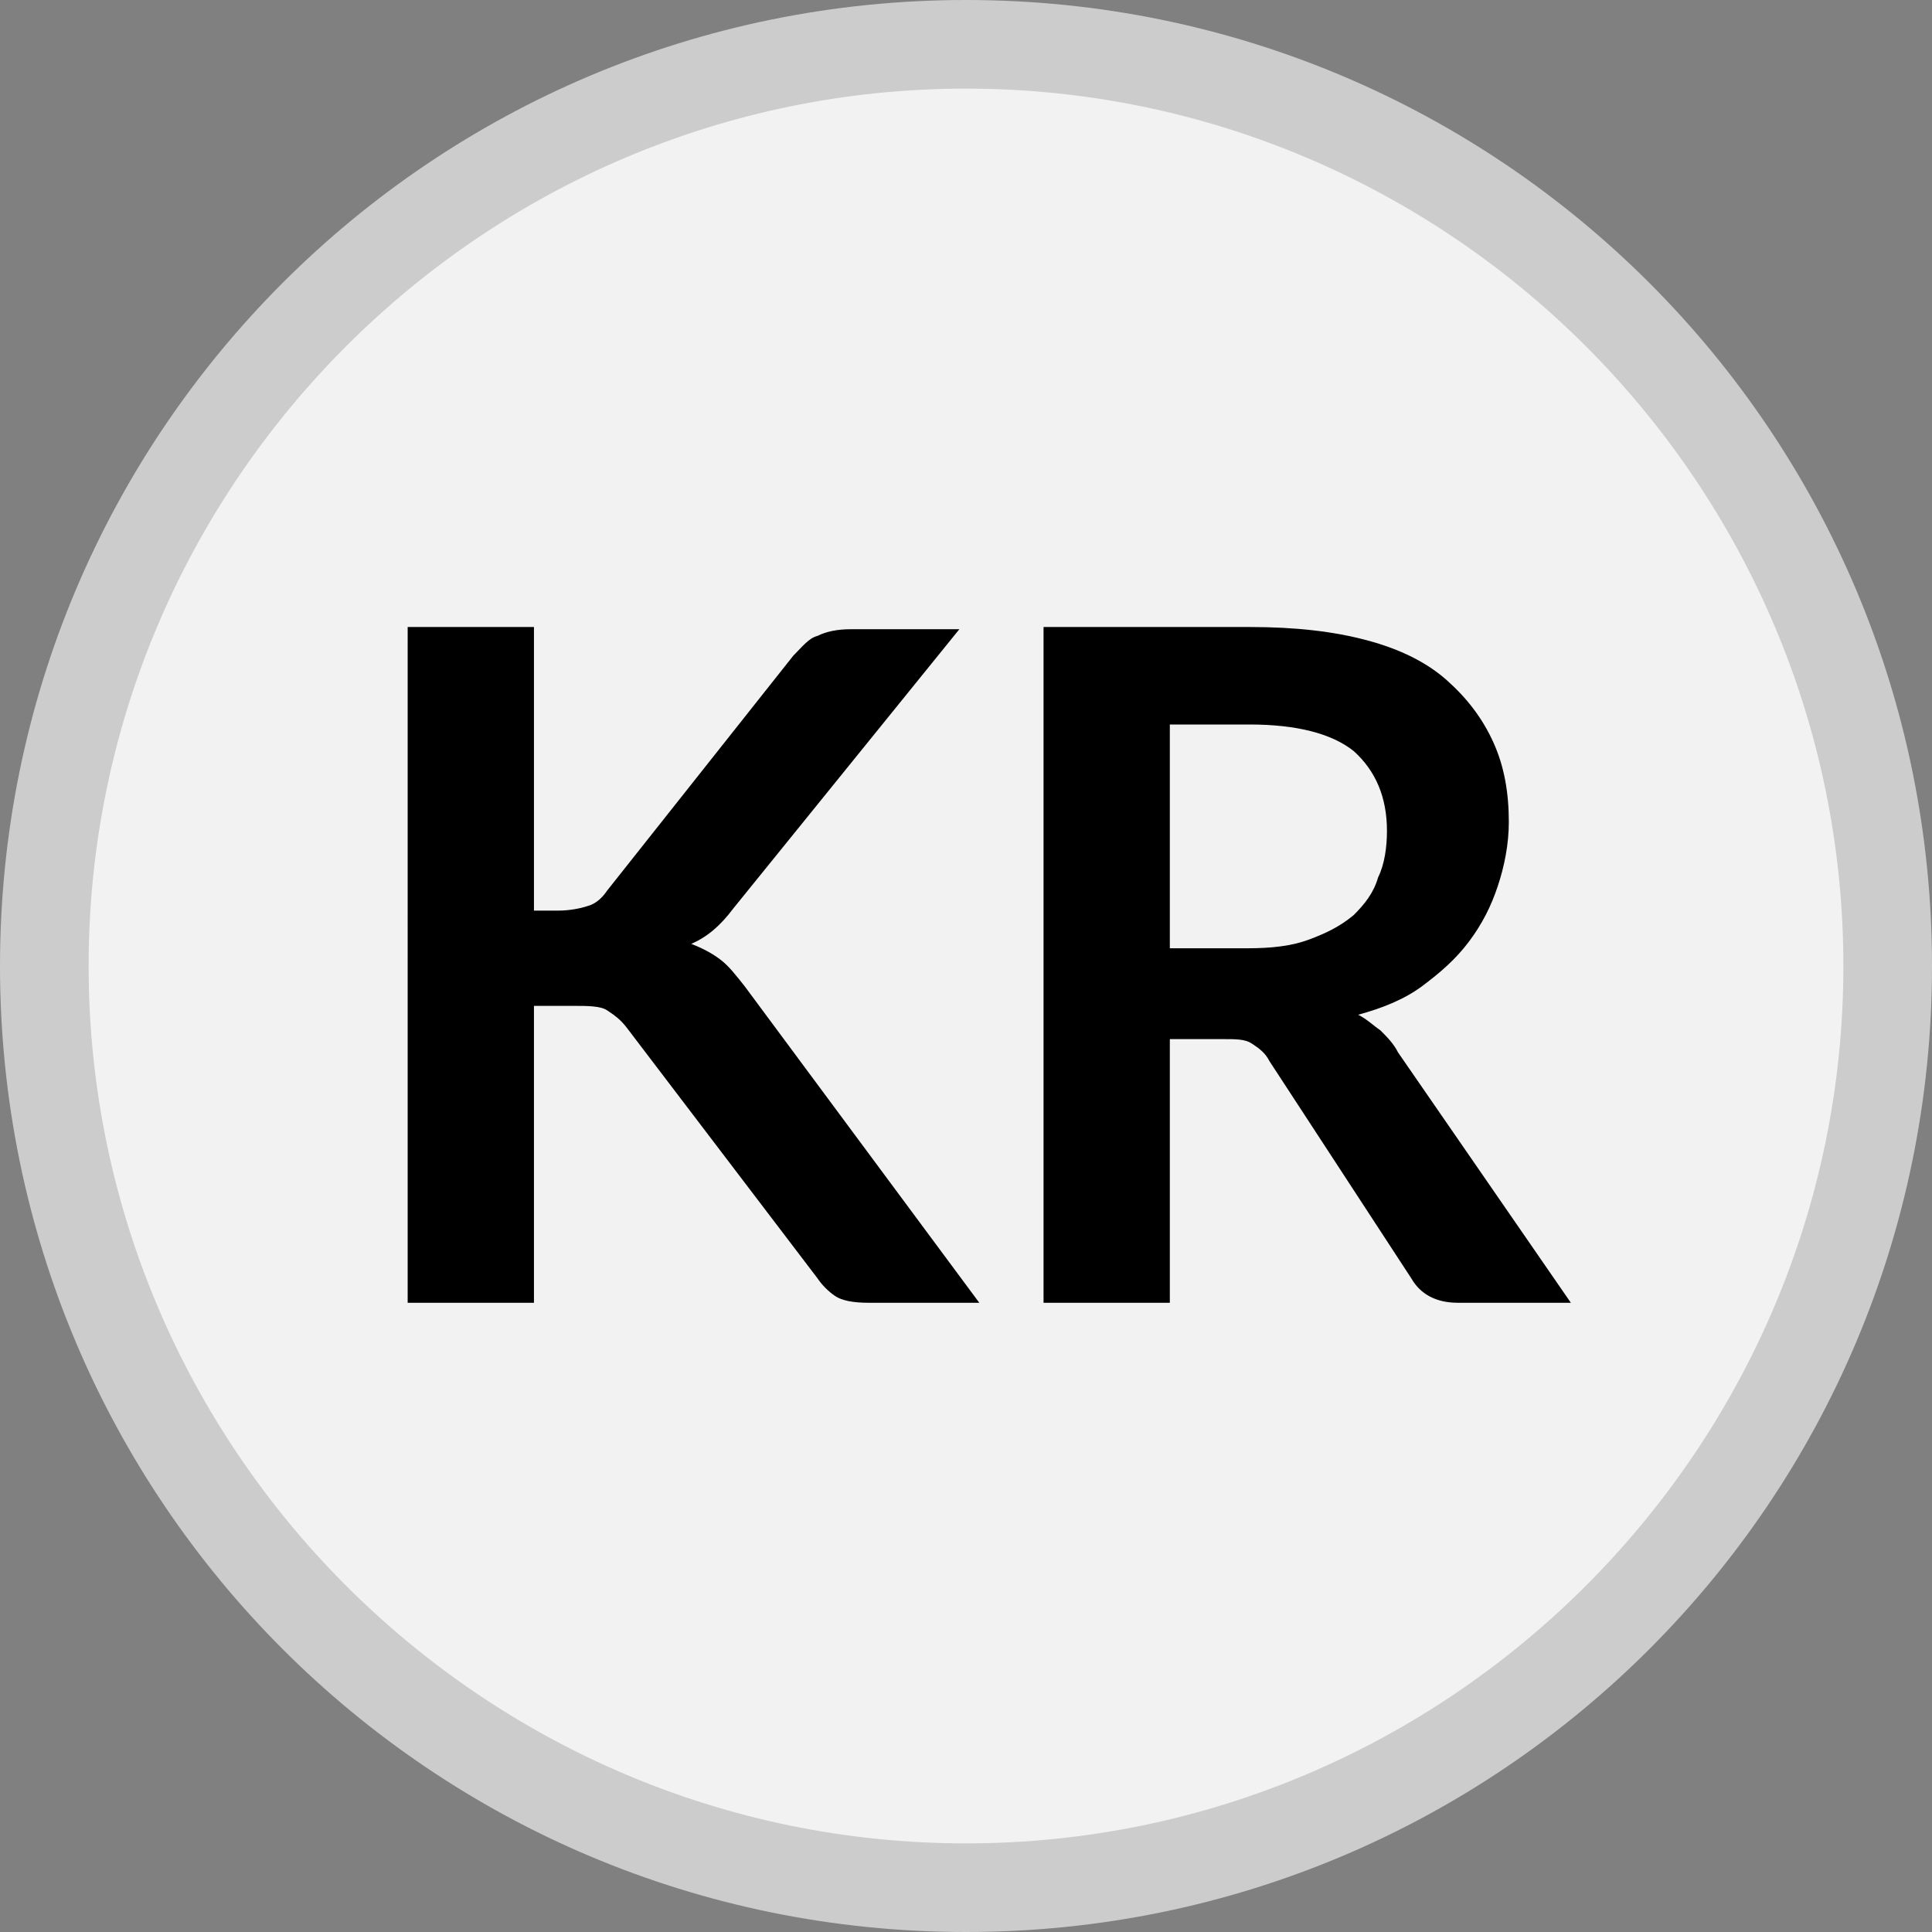
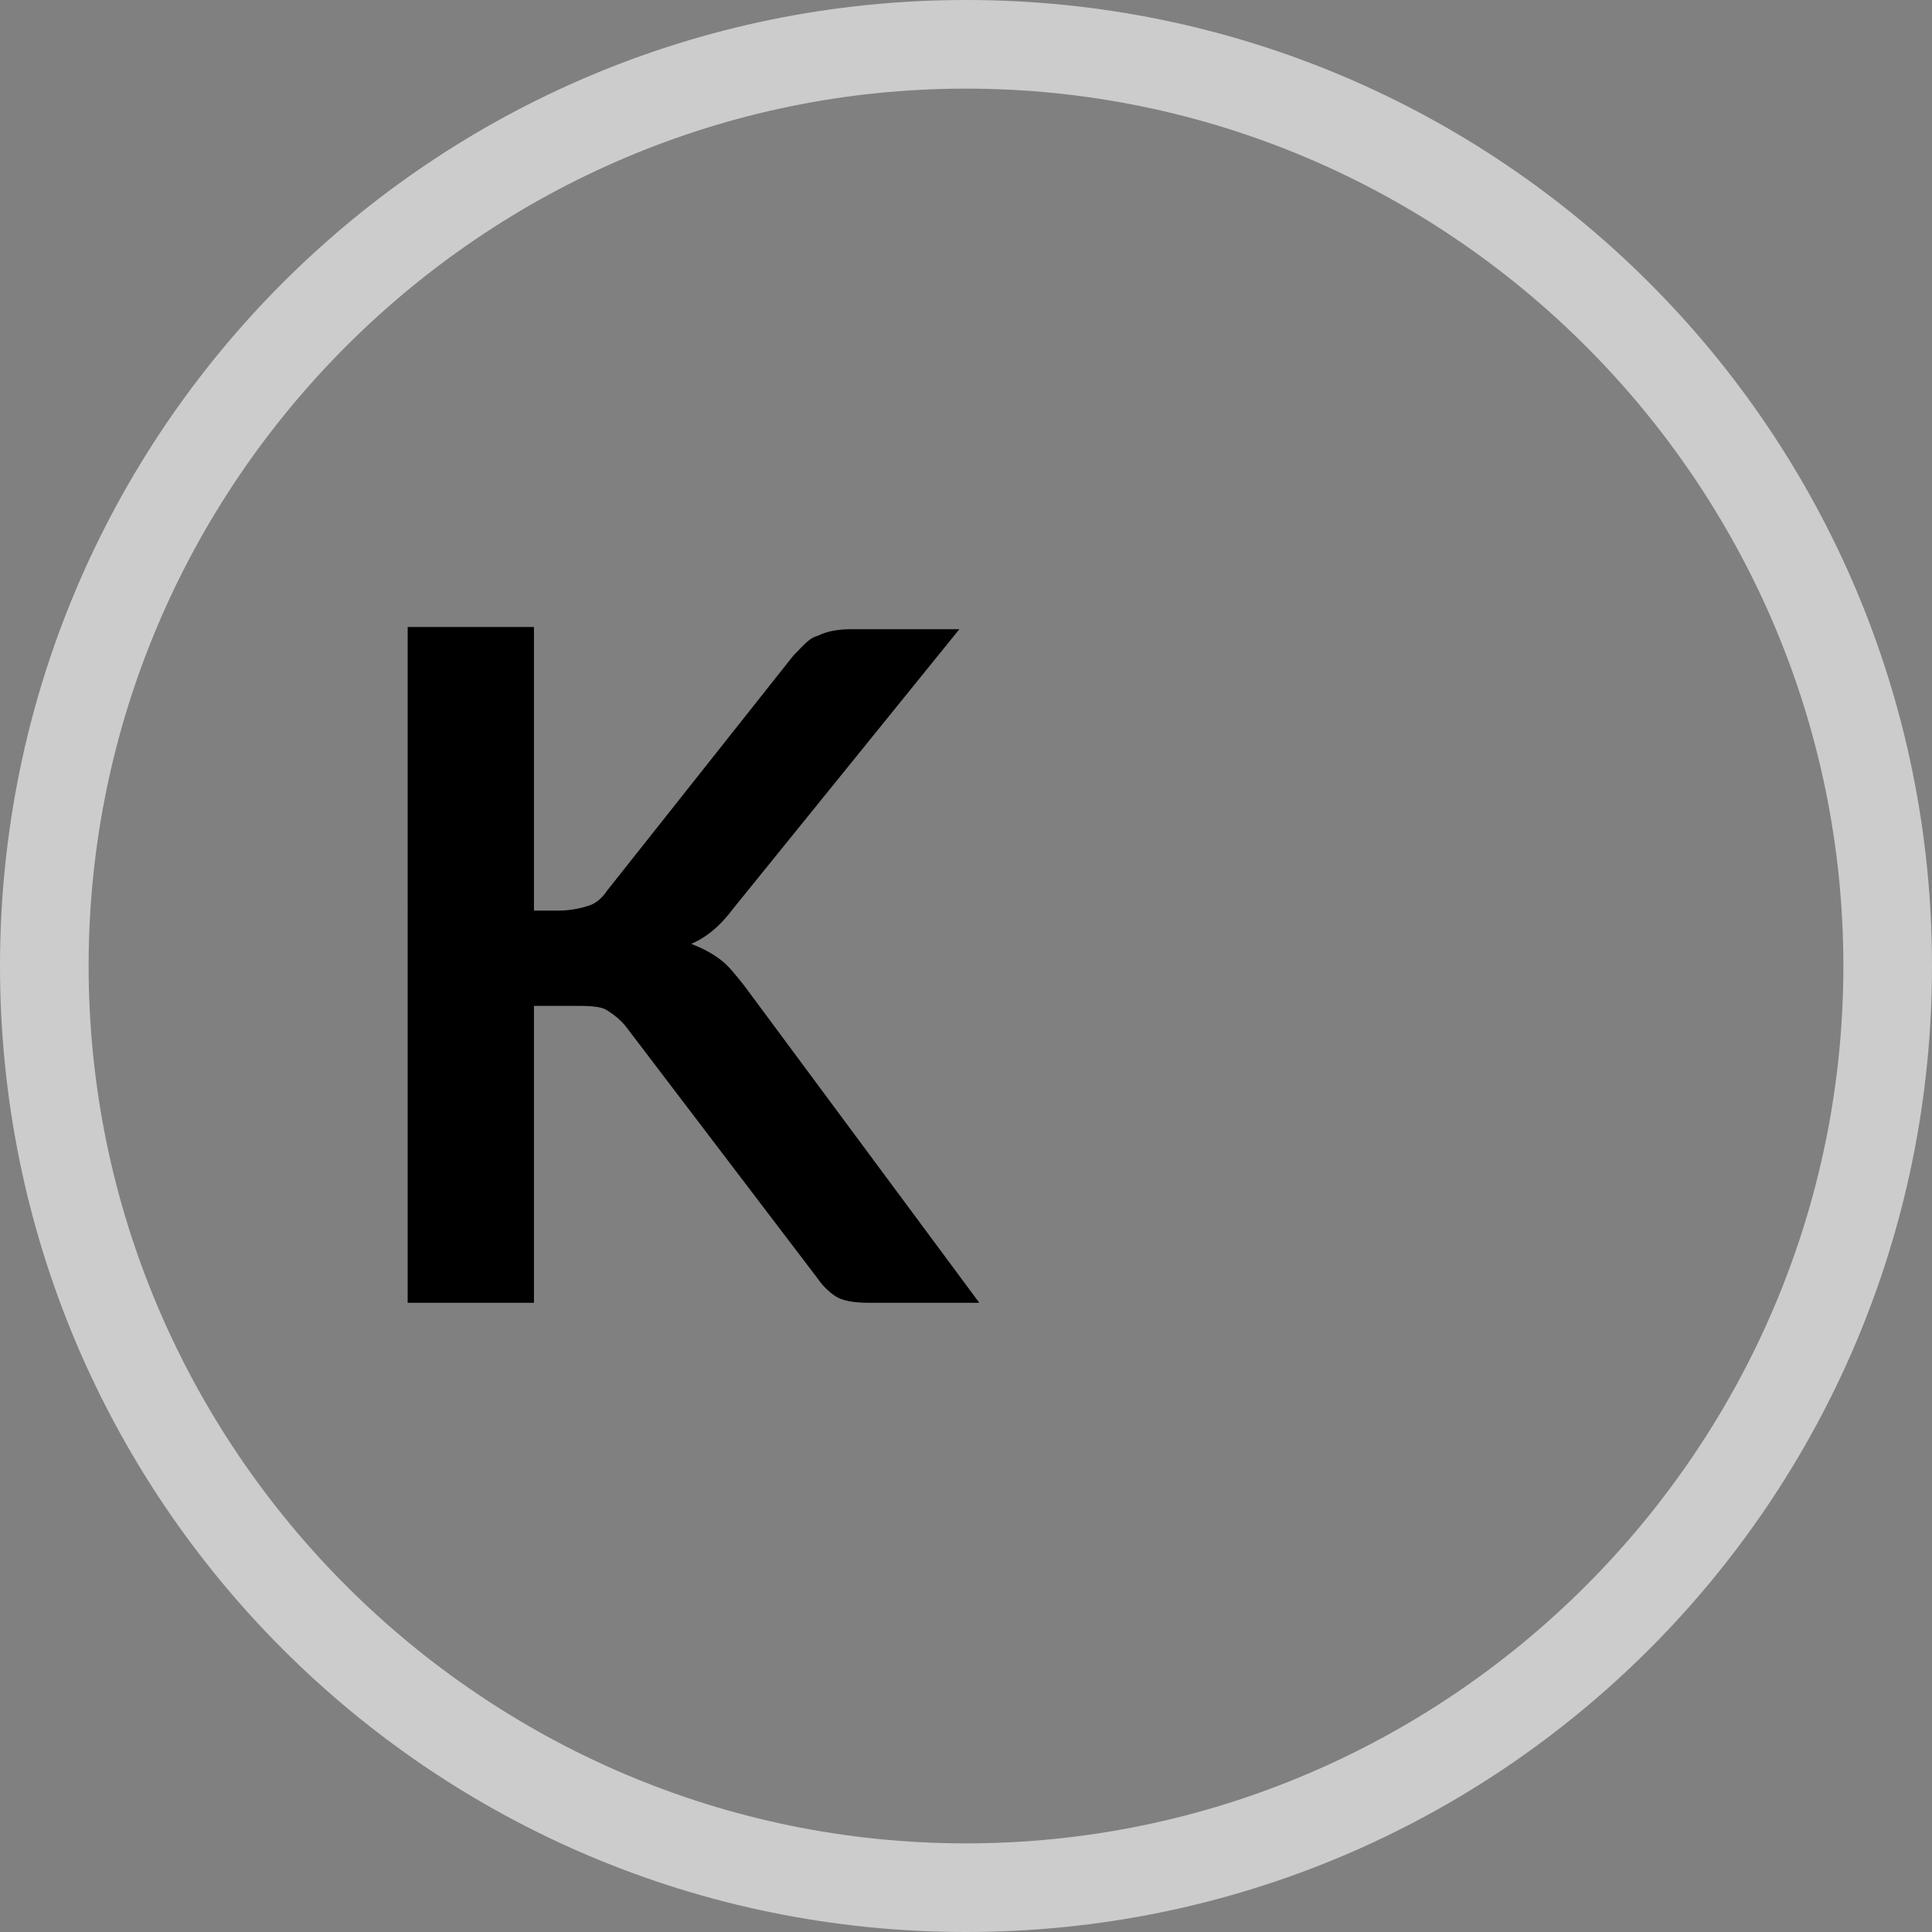
<svg xmlns="http://www.w3.org/2000/svg" xmlns:xlink="http://www.w3.org/1999/xlink" version="1.1" id="Capa_1" x="0px" y="0px" viewBox="0 0 87.2 87.2" style="enable-background:new 0 0 87.2 87.2;" xml:space="preserve">
  <rect x="0" y="0" width="87.2" height="87.2" fill="#808080" stroke="none" />
  <style type="text/css">
	.st0{clip-path:url(#SVGID_2_);fill:#F2F2F2;}
	.st1{clip-path:url(#SVGID_2_);fill:#CCCCCC;}
</style>
  <g>
    <defs>
      <rect id="SVGID_1_" y="0" width="87.2" height="87.2" />
    </defs>
    <clipPath id="SVGID_2_">
      <use xlink:href="#SVGID_1_" style="overflow:visible;" />
    </clipPath>
-     <path class="st0" d="M43.6,85.2C20.7,85.2,2,66.5,2,43.6S20.7,2,43.6,2s41.6,18.7,41.6,41.6S66.5,85.2,43.6,85.2" />
    <path class="st1" d="M43.6,4c21.8,0,39.6,17.8,39.6,39.6S65.4,83.2,43.6,83.2S4,65.4,4,43.6S21.8,4,43.6,4 M43.6,0L43.6,0   C19.5,0,0,19.5,0,43.6c0,24.1,19.5,43.6,43.6,43.6s43.6-19.5,43.6-43.6C87.2,19.5,67.7,0,43.6,0" />
  </g>
  <g>
    <path d="M23.9,41.1h1.3c0.5,0,1-0.1,1.3-0.2c0.4-0.1,0.7-0.4,0.9-0.7l8.4-10.6c0.4-0.4,0.7-0.8,1.1-0.9c0.4-0.2,0.9-0.3,1.5-0.3   h4.9L33.1,41c-0.6,0.8-1.2,1.3-1.9,1.6c0.5,0.2,0.9,0.4,1.3,0.7c0.4,0.3,0.7,0.7,1.1,1.2l10.6,14.3h-5c-0.7,0-1.2-0.1-1.5-0.3   c-0.3-0.2-0.6-0.5-0.8-0.8l-8.6-11.3c-0.3-0.4-0.6-0.6-0.9-0.8s-0.9-0.2-1.5-0.2h-1.8v13.4h-5.7V28.3h5.7V41.1z" />
-     <path d="M70.9,58.8h-5.1c-1,0-1.7-0.4-2.1-1.1l-6.4-9.8c-0.2-0.4-0.5-0.6-0.8-0.8c-0.3-0.2-0.7-0.2-1.3-0.2h-2.4v11.9h-5.7V28.3   h9.3c2.1,0,3.8,0.2,5.3,0.6c1.5,0.4,2.7,1,3.6,1.8c0.9,0.8,1.6,1.7,2.1,2.8c0.5,1.1,0.7,2.3,0.7,3.6c0,1-0.2,2-0.5,2.9   c-0.3,0.9-0.7,1.7-1.3,2.5s-1.3,1.4-2.1,2c-0.8,0.6-1.8,1-2.9,1.3c0.4,0.2,0.7,0.5,1,0.7c0.3,0.3,0.6,0.6,0.8,1L70.9,58.8z    M56.3,42.8c1.1,0,2-0.1,2.8-0.4c0.8-0.3,1.4-0.6,2-1.1c0.5-0.5,0.9-1,1.1-1.7c0.3-0.6,0.4-1.4,0.4-2.1c0-1.5-0.5-2.7-1.5-3.6   c-1-0.8-2.6-1.2-4.7-1.2h-3.6v10.1H56.3z" />
  </g>
</svg>